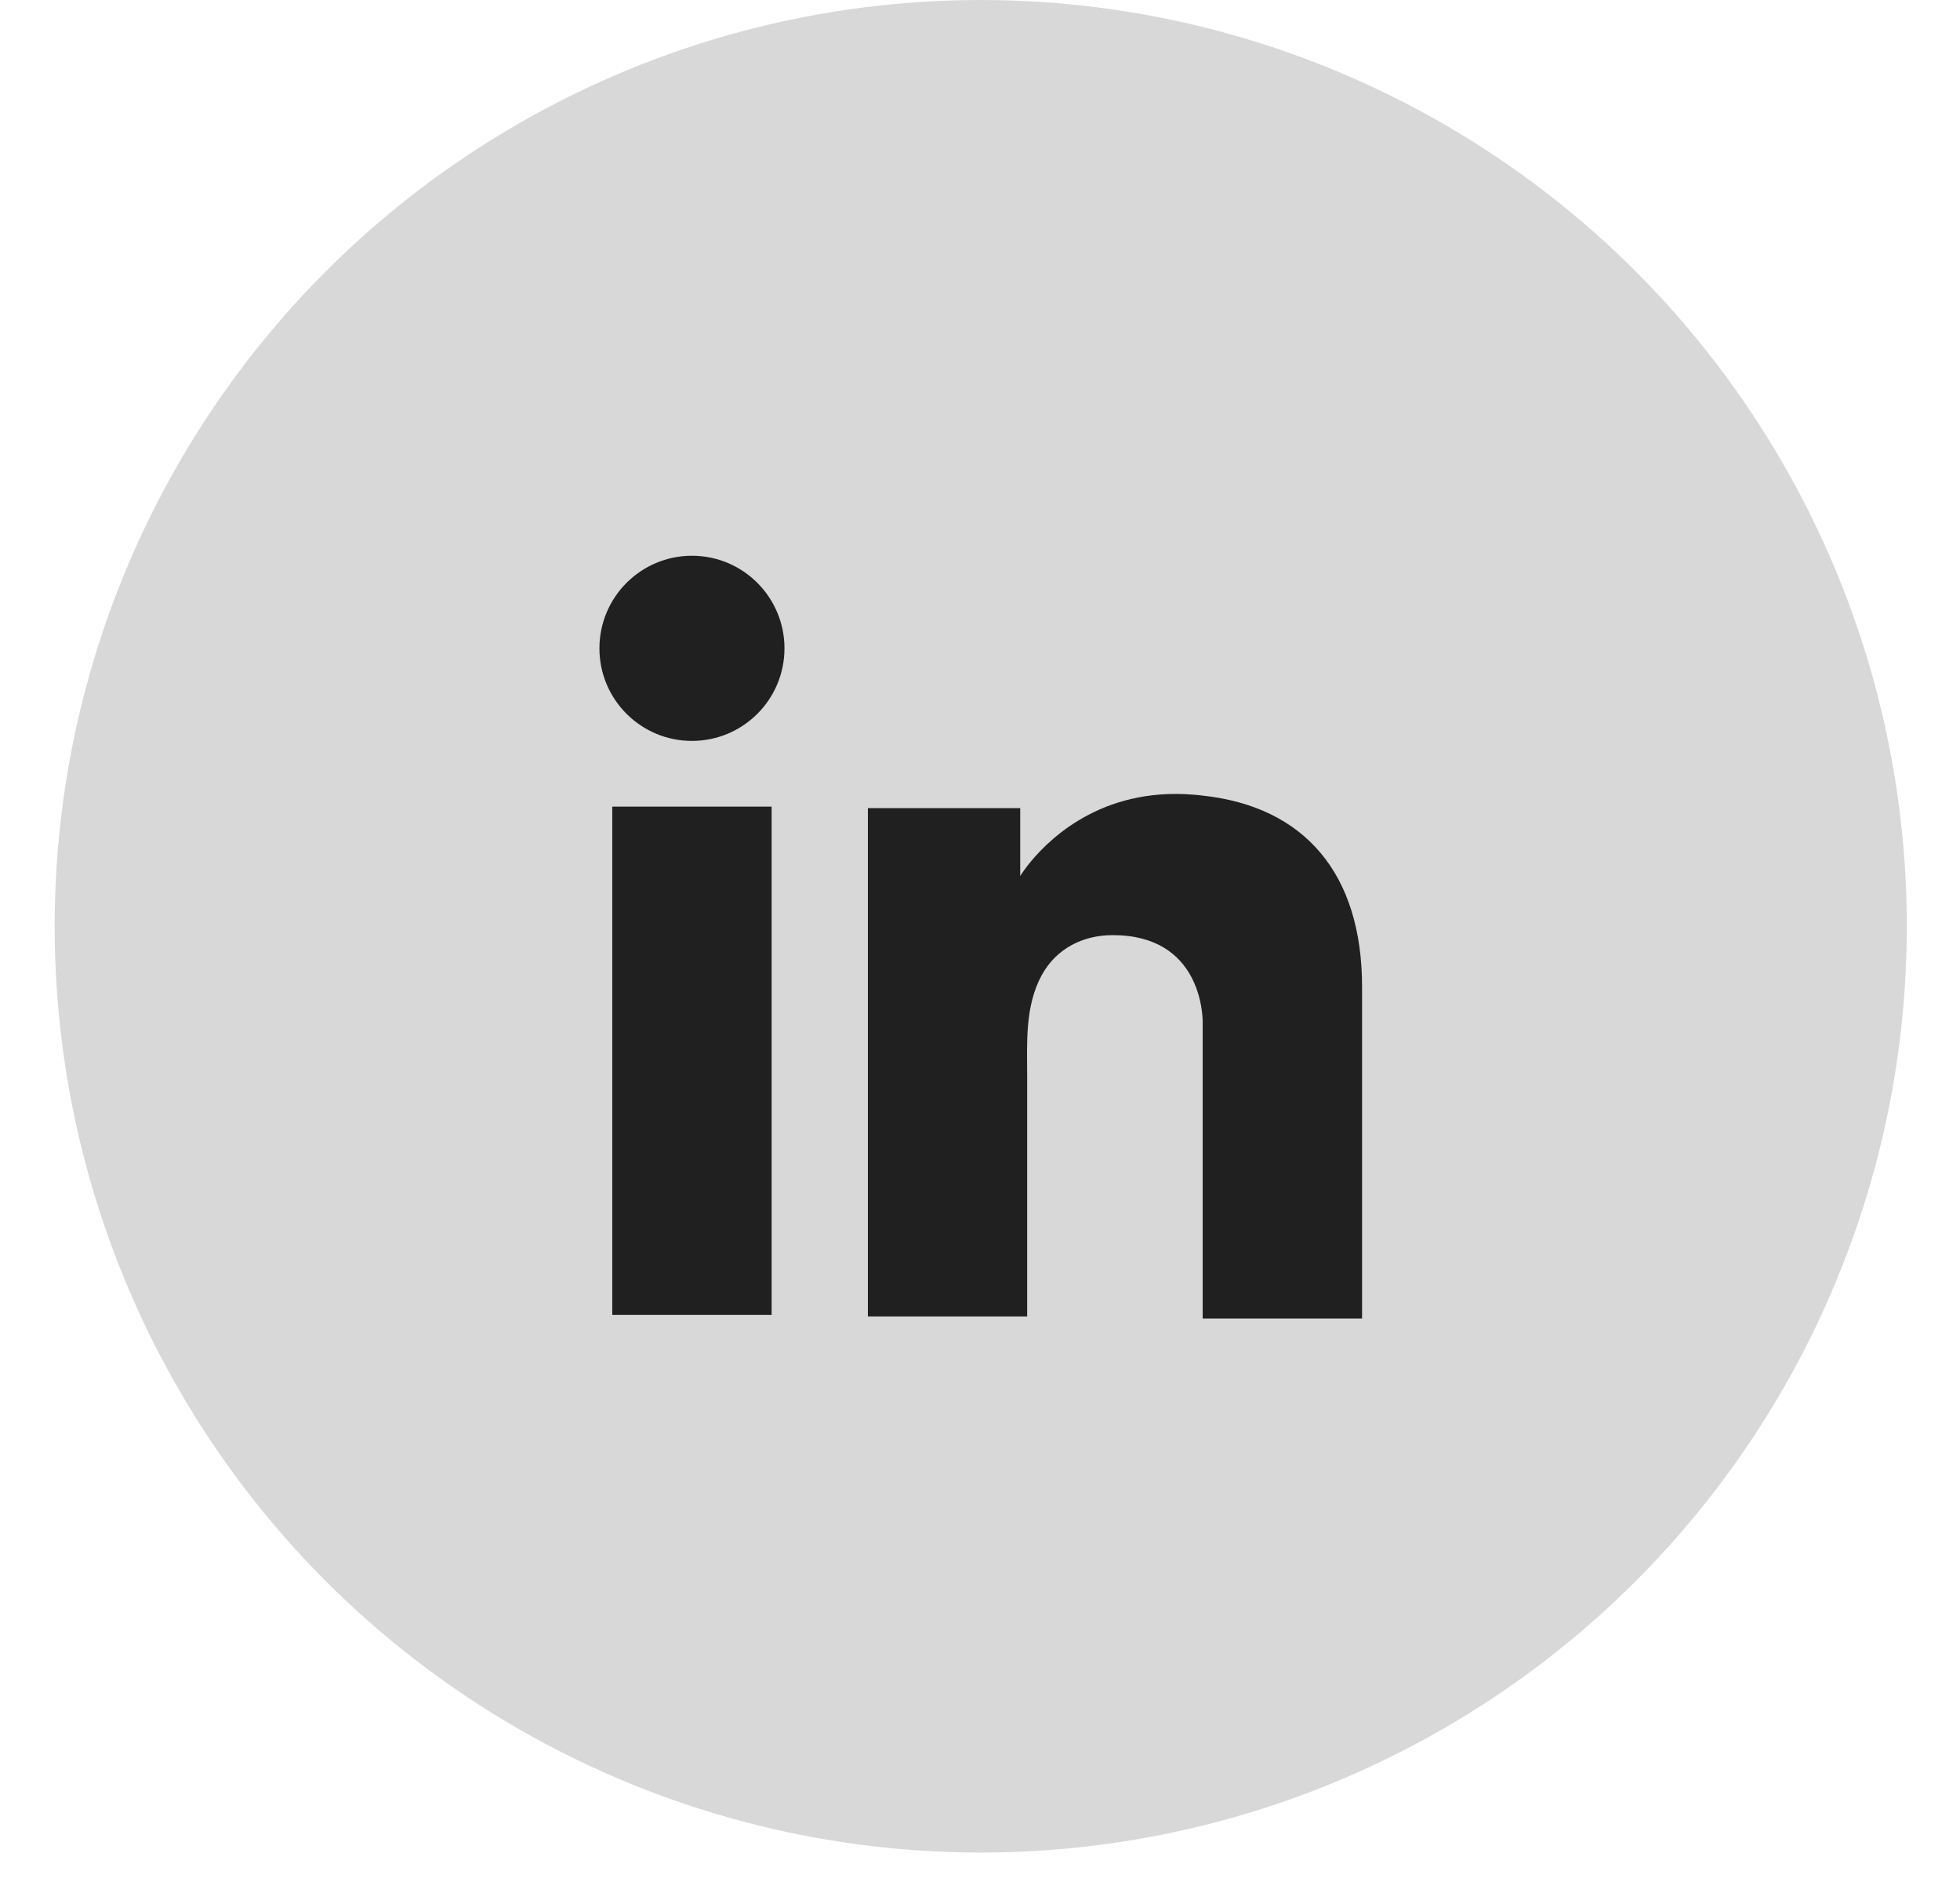
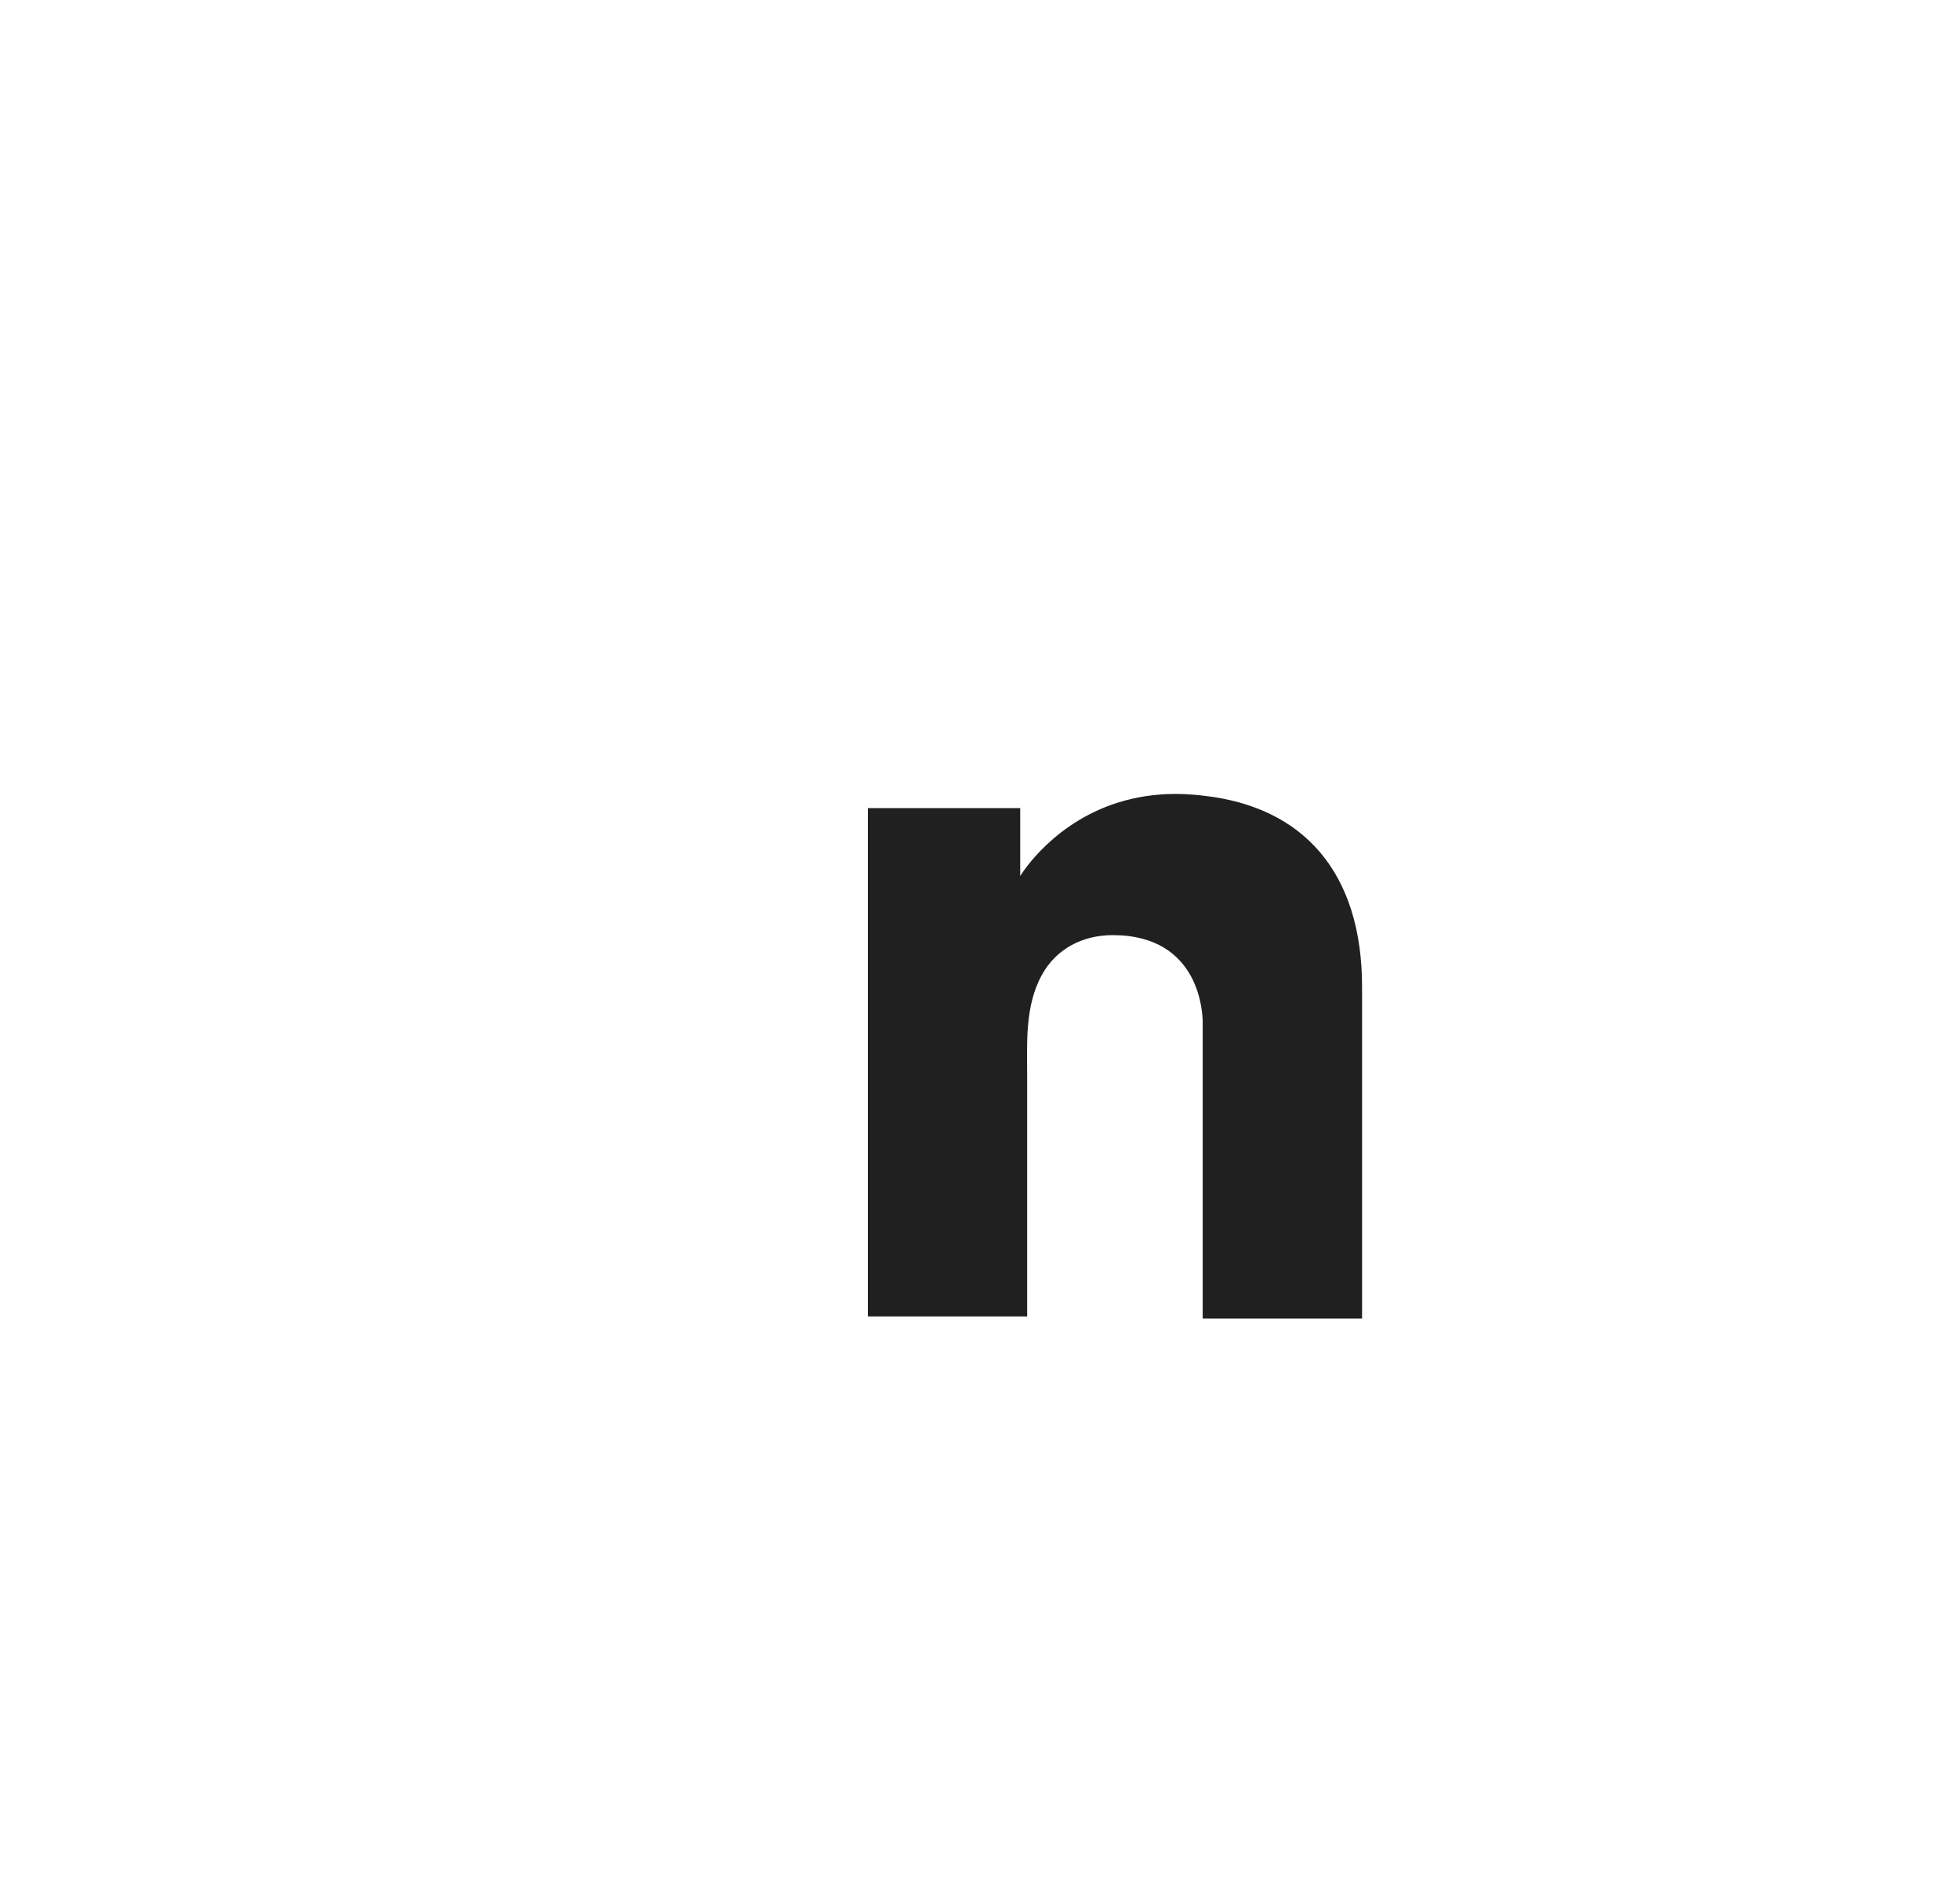
<svg xmlns="http://www.w3.org/2000/svg" width="29" height="28" viewBox="0 0 29 28" fill="none">
-   <circle cx="14.511" cy="13.702" r="13.702" fill="#D8D8D8" />
-   <path d="M11.417 11.932H9.059V19.451H11.417V11.932Z" fill="#202020" />
  <path d="M17.795 11.769C17.708 11.758 17.616 11.752 17.524 11.747C16.203 11.693 15.459 12.475 15.198 12.812C15.128 12.904 15.095 12.959 15.095 12.959V11.954H12.841V19.473H15.095H15.198C15.198 18.707 15.198 17.946 15.198 17.18C15.198 16.767 15.198 16.354 15.198 15.941C15.198 15.431 15.16 14.887 15.416 14.42C15.633 14.029 16.024 13.833 16.464 13.833C17.768 13.833 17.795 15.012 17.795 15.121C17.795 15.126 17.795 15.132 17.795 15.132V19.505H20.153V14.599C20.153 12.921 19.3 11.932 17.795 11.769Z" fill="#202020" />
-   <path d="M10.238 10.96C10.994 10.96 11.607 10.347 11.607 9.591C11.607 8.834 10.994 8.221 10.238 8.221C9.482 8.221 8.869 8.834 8.869 9.591C8.869 10.347 9.482 10.96 10.238 10.96Z" fill="#202020" />
</svg>